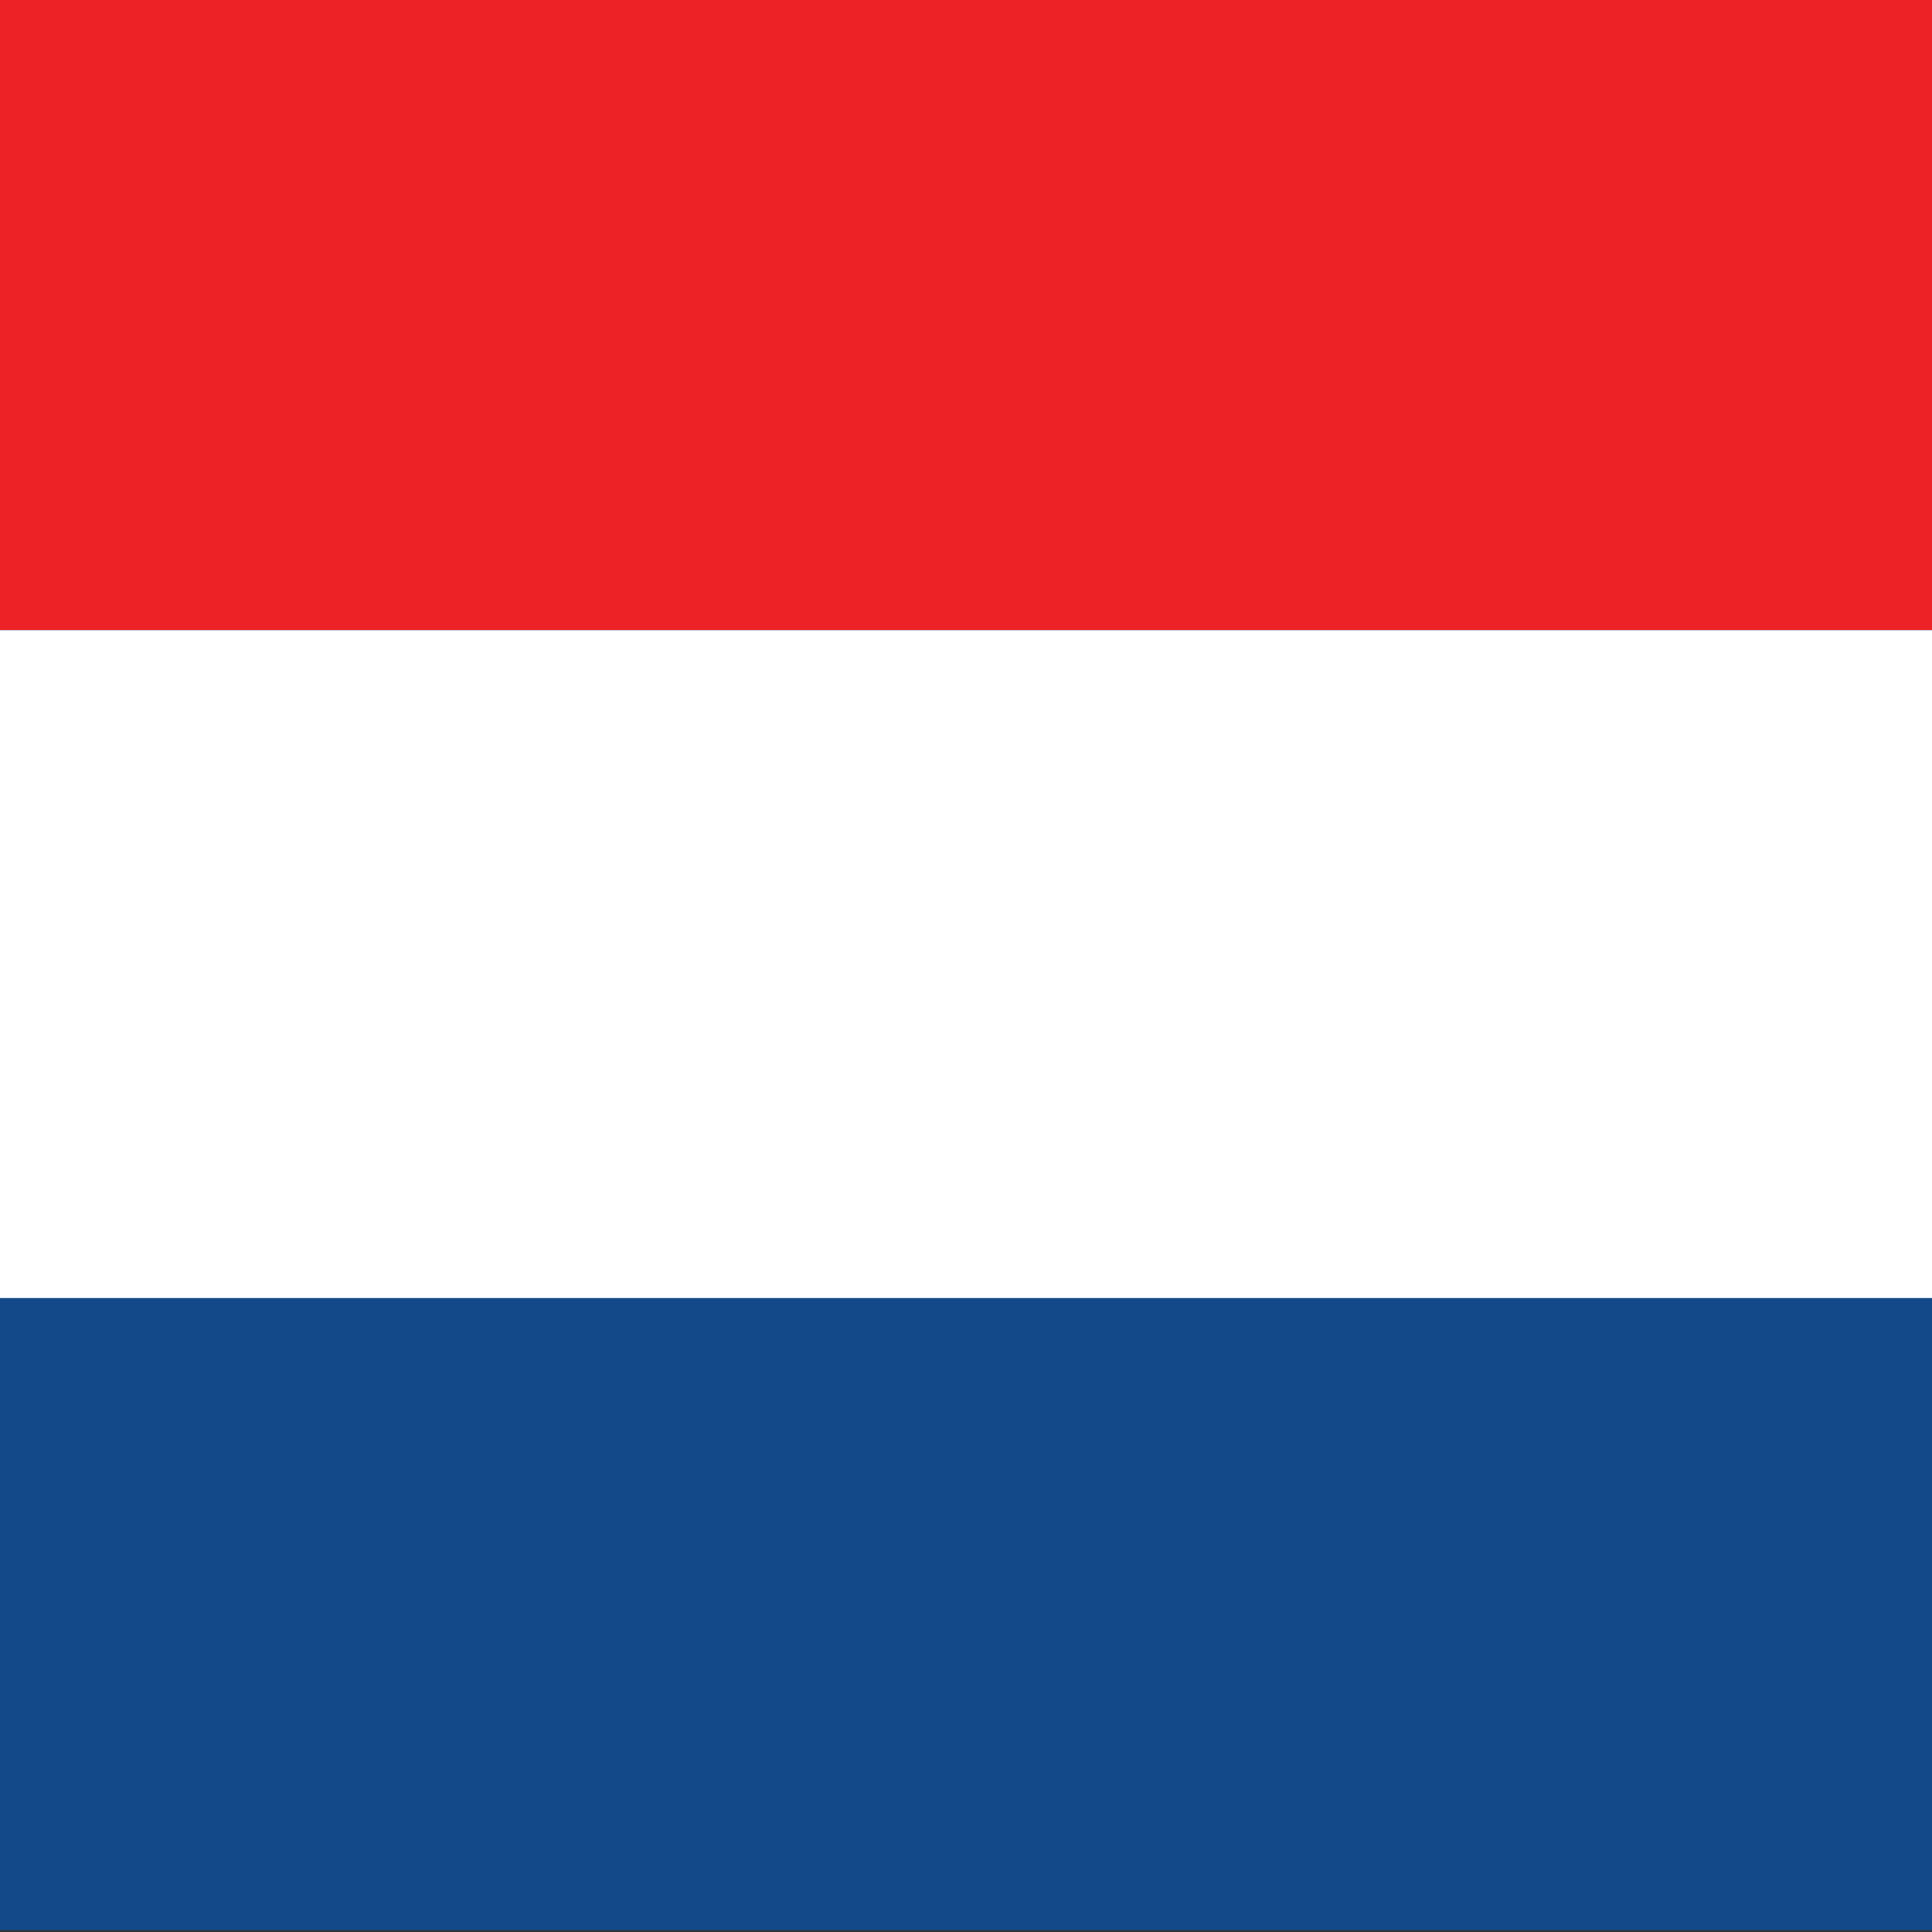
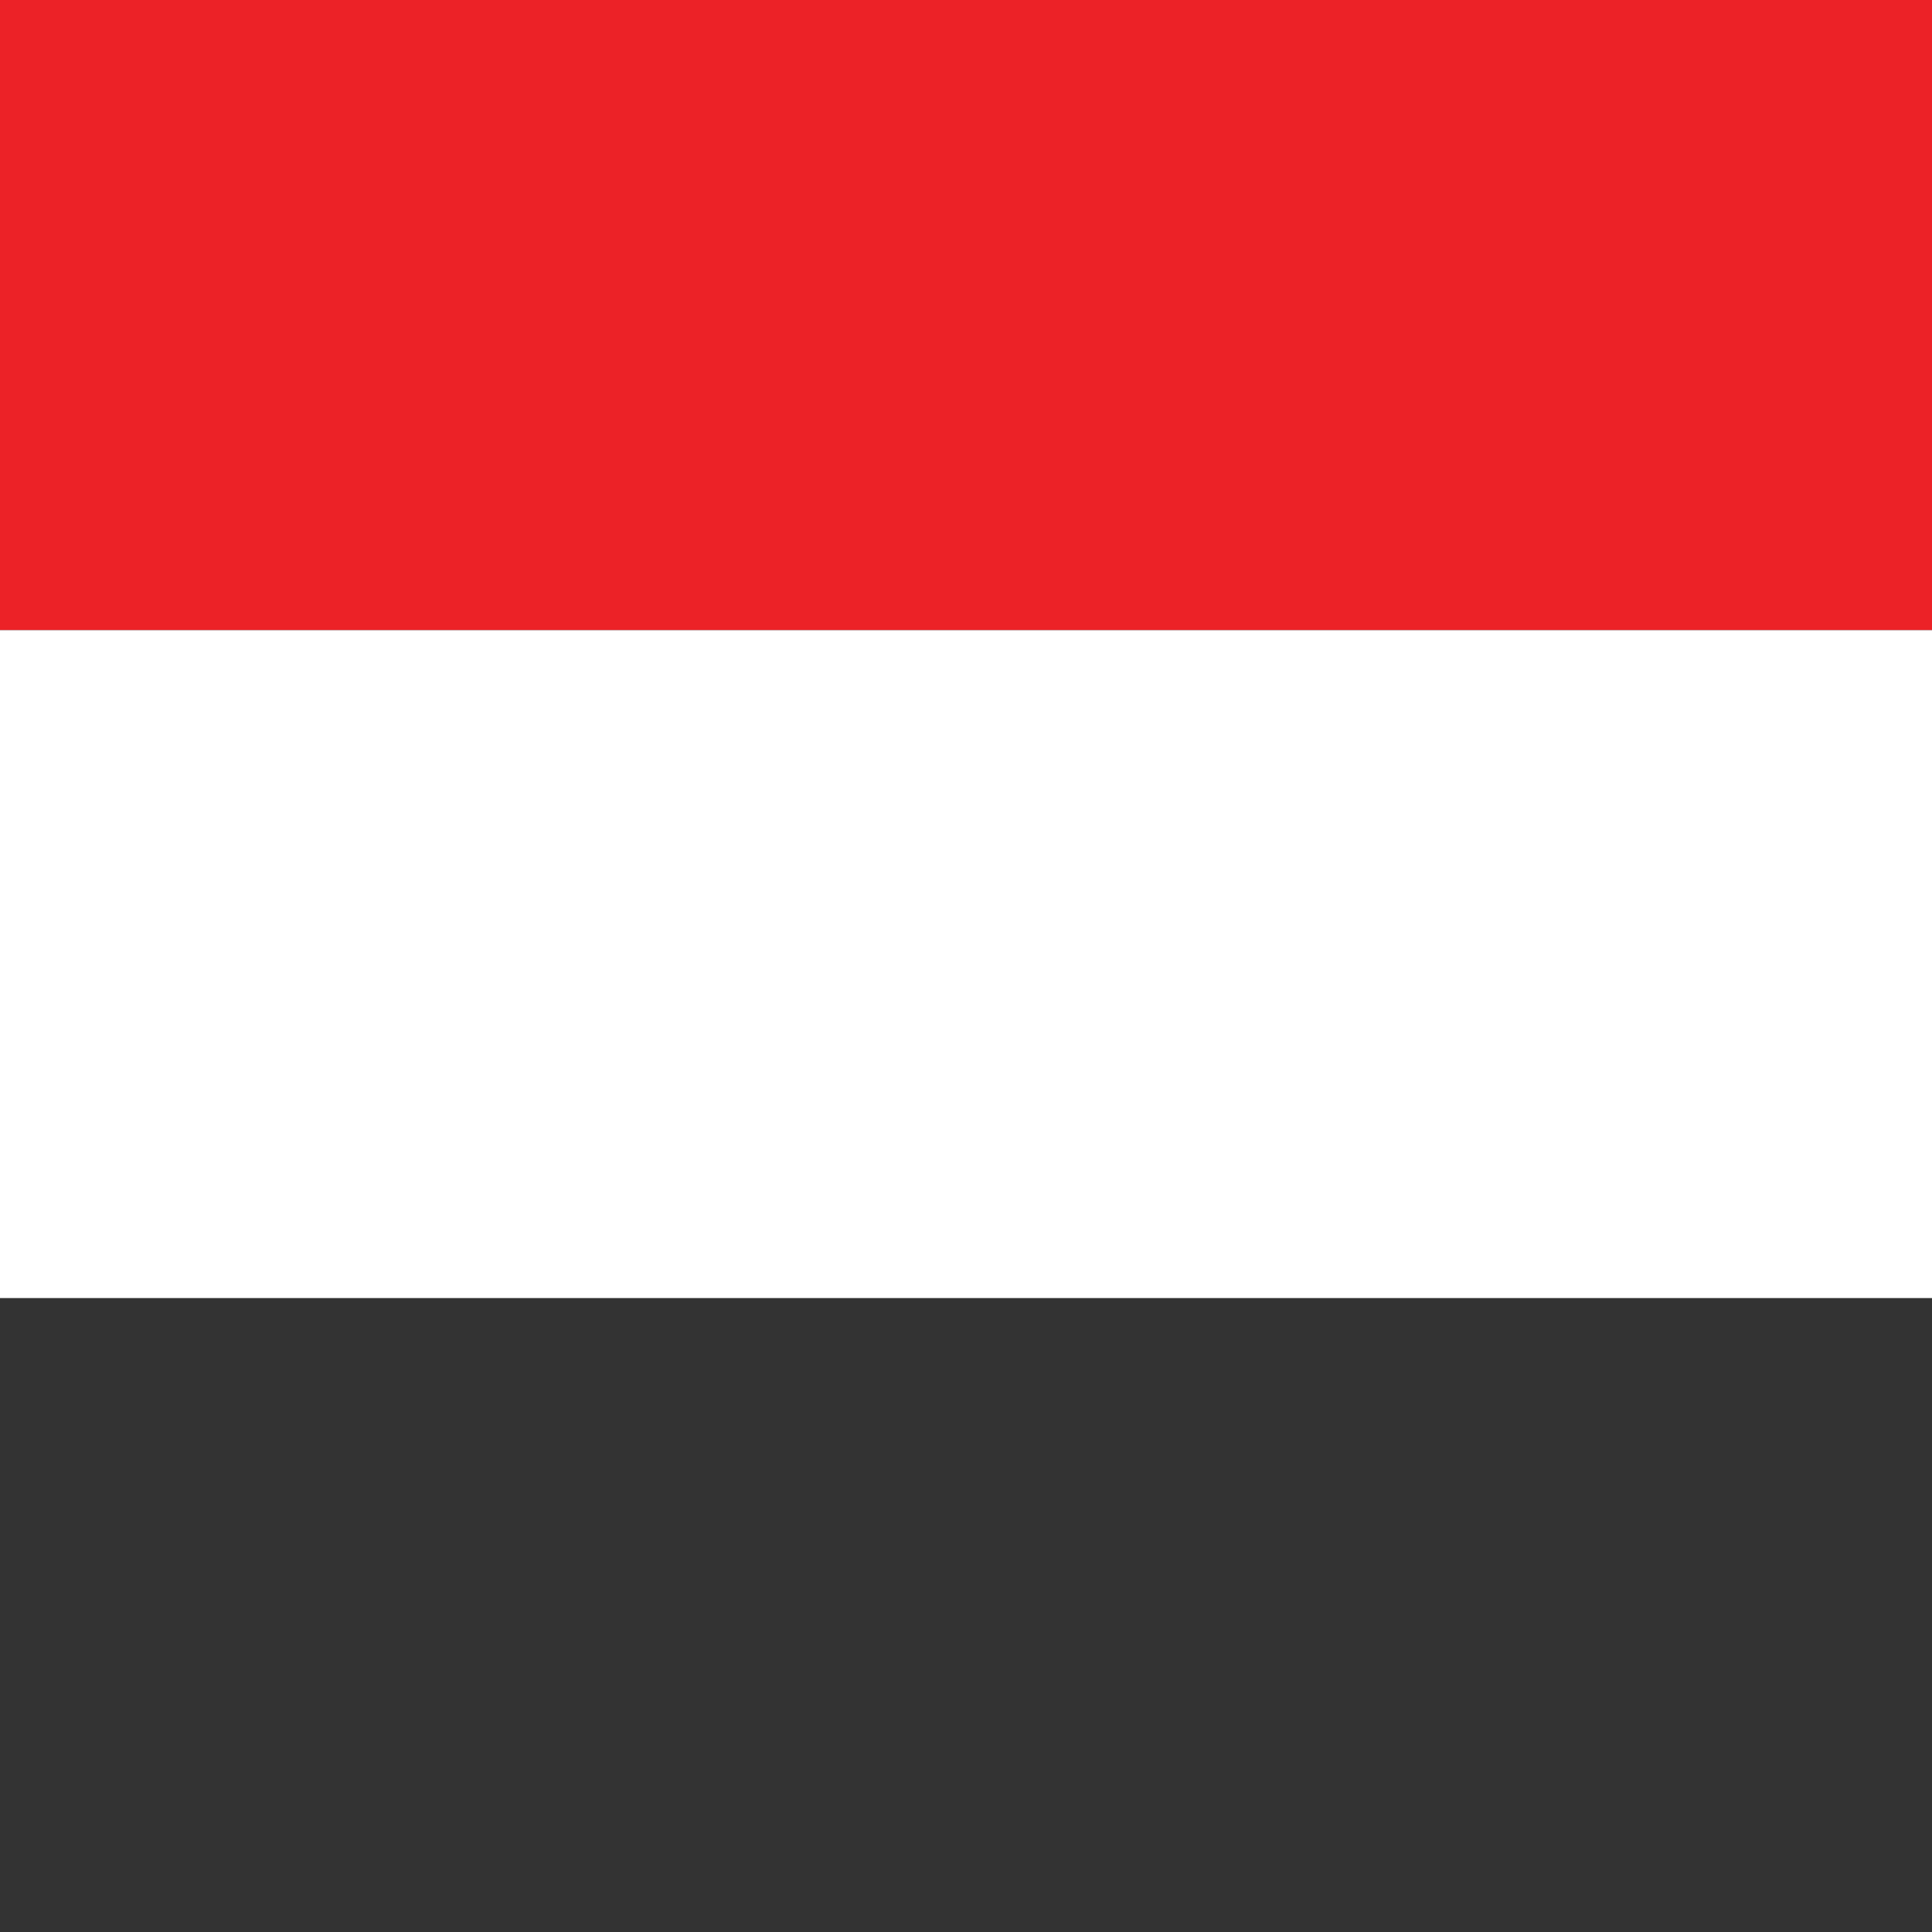
<svg xmlns="http://www.w3.org/2000/svg" id="Ebene_1" viewBox="0 0 512 512">
  <rect x="0" y="0" width="512" height="512" fill="#333333" stroke="none" />
  <defs>
    <style>.cls-1{fill:#ec2227;}.cls-1,.cls-2,.cls-3{stroke-width:0px;}.cls-2{fill:#134989;}.cls-3{fill:#fff;}</style>
  </defs>
-   <rect class="cls-2" y="-.5" width="512" height="512" />
  <rect class="cls-1" width="512" height="167" />
  <rect class="cls-3" y="167" width="512" height="177" />
</svg>